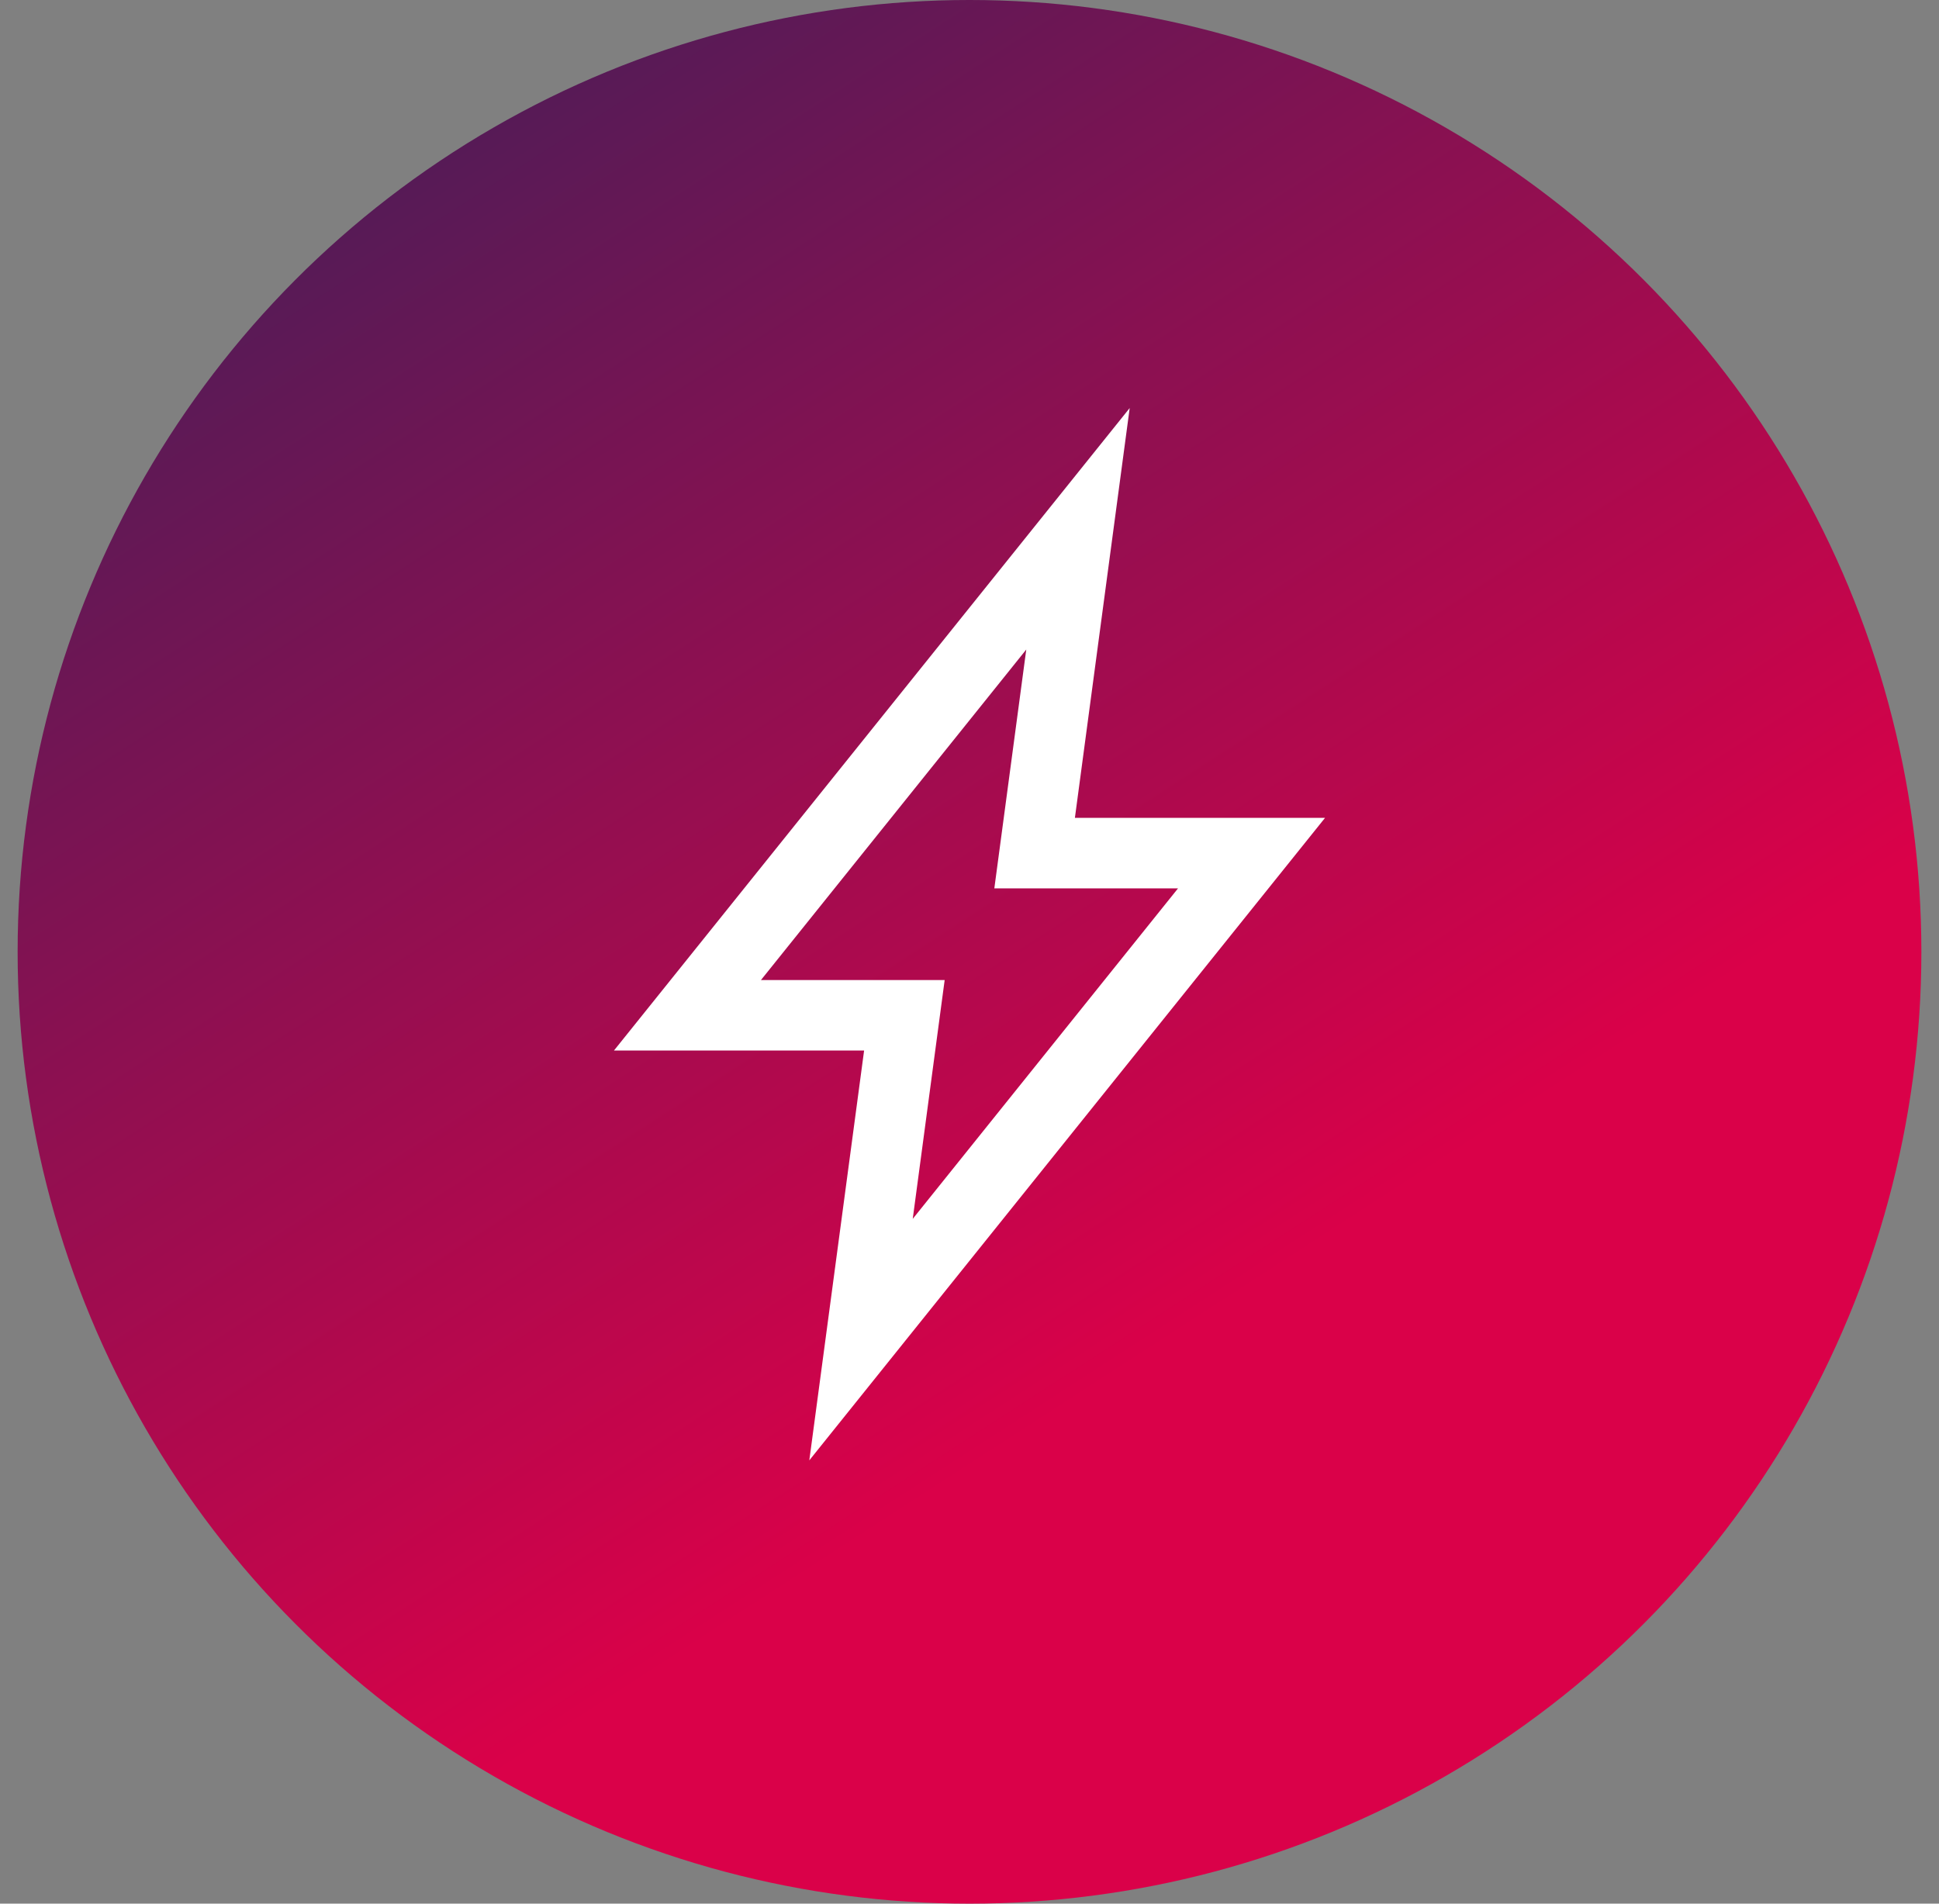
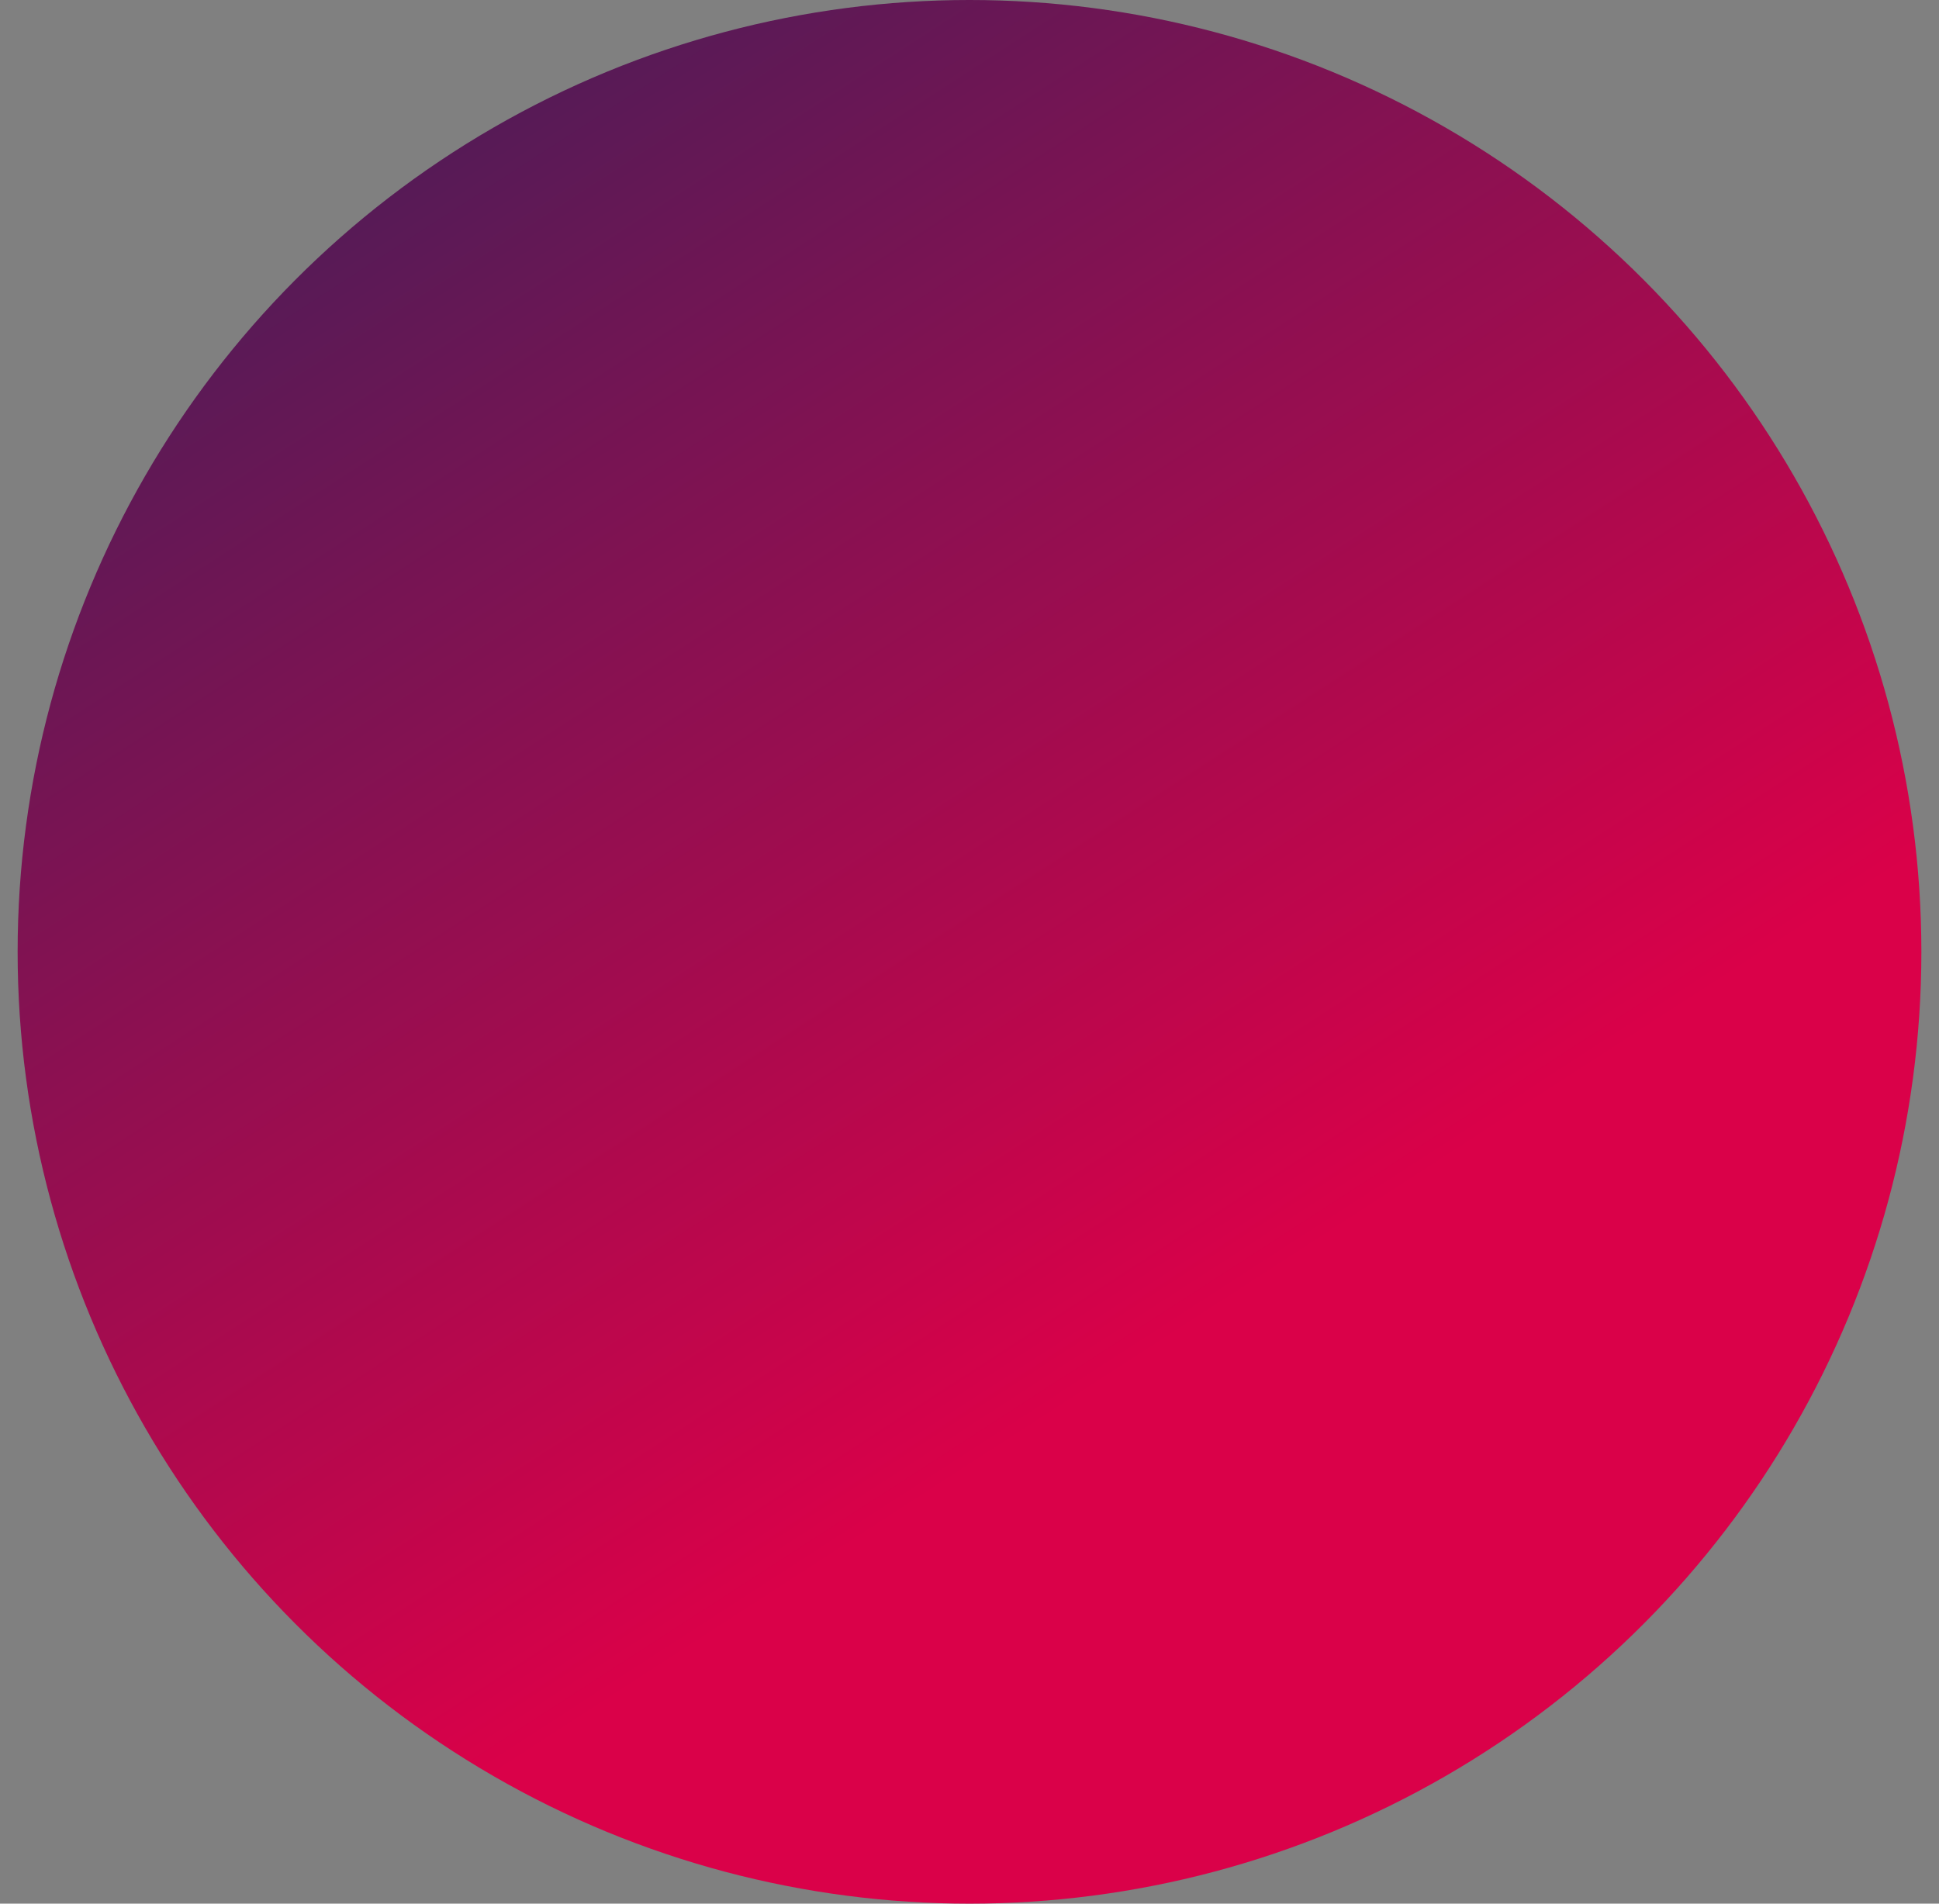
<svg xmlns="http://www.w3.org/2000/svg" width="55" height="54" fill="none">
  <rect width="100%" height="100%" fill="#808080" stroke="none" />
  <circle cx="27.5" cy="27" r="27" fill="url(#a)" />
-   <path stroke="#fff" stroke-miterlimit="10" stroke-width="2" d="m30.577 15-1.23 9.2H35.5L24.423 38l1.23-9.2H19.5L30.577 15Z" />
  <defs>
    <linearGradient id="a" x1="16.474" x2="-13.842" y1="48.839" y2="2.005" gradientUnits="userSpaceOnUse">
      <stop stop-color="#DA0149" />
      <stop offset="1" stop-color="#20255C" />
    </linearGradient>
  </defs>
</svg>